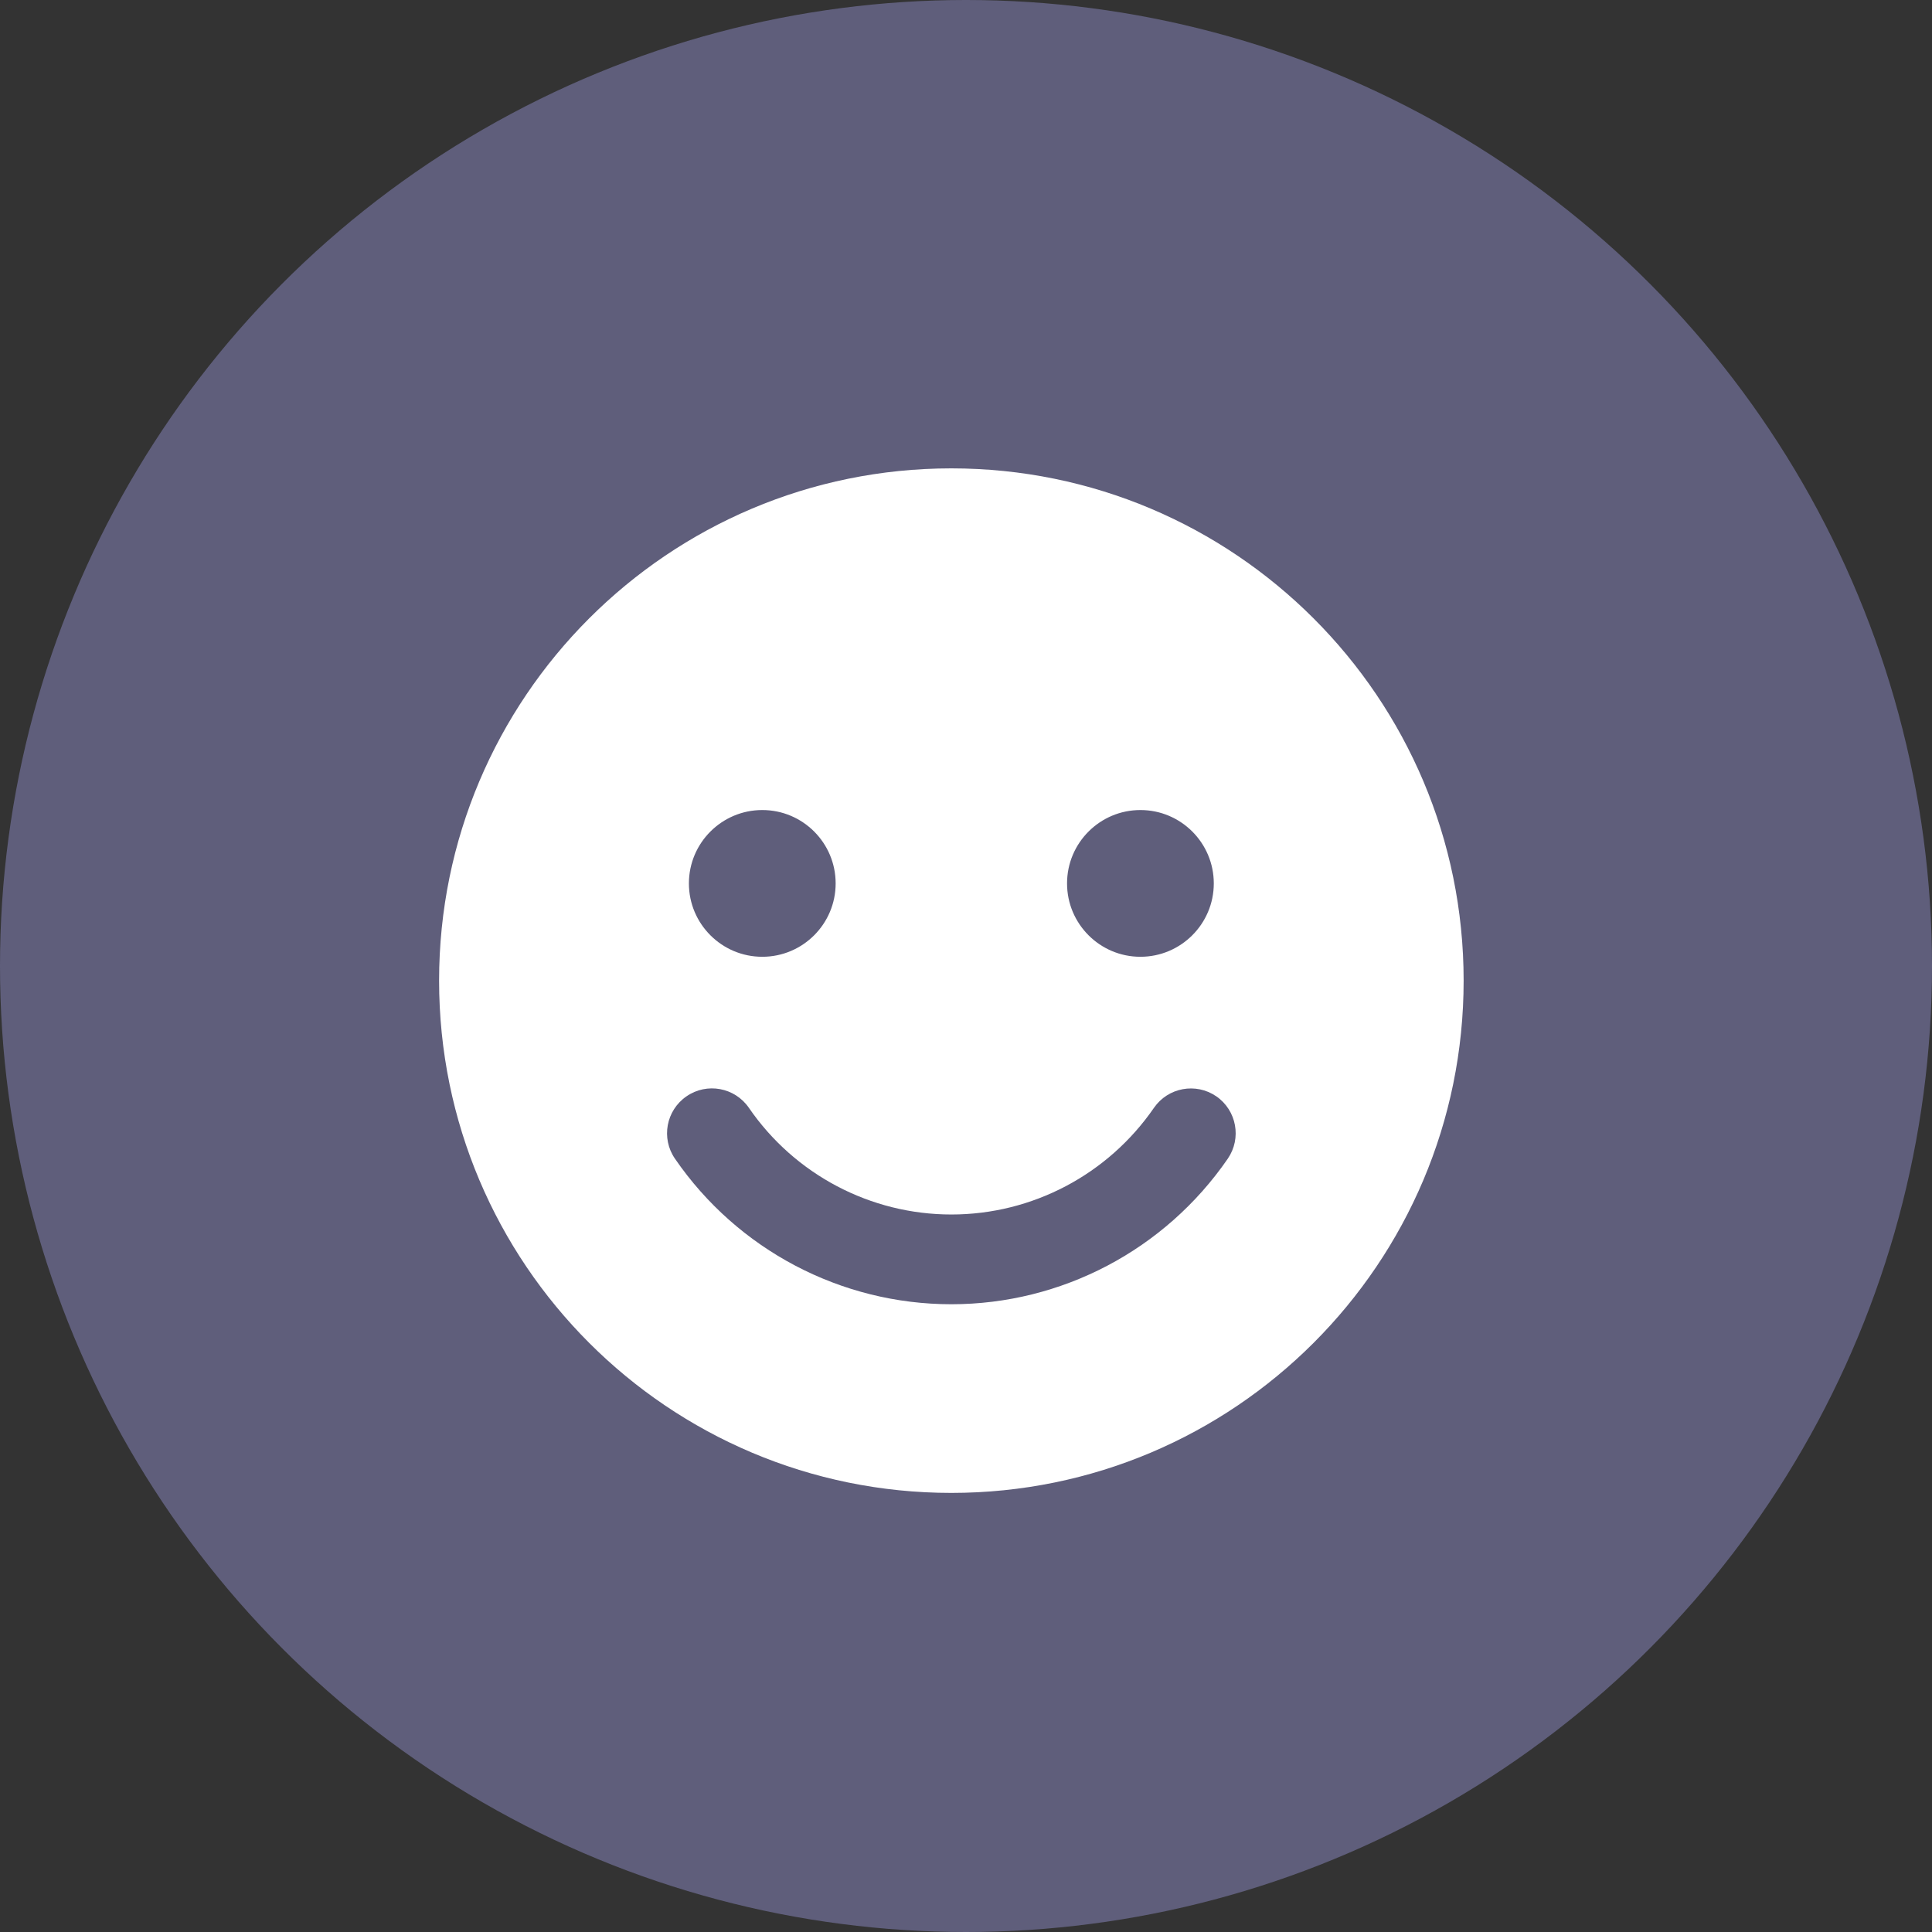
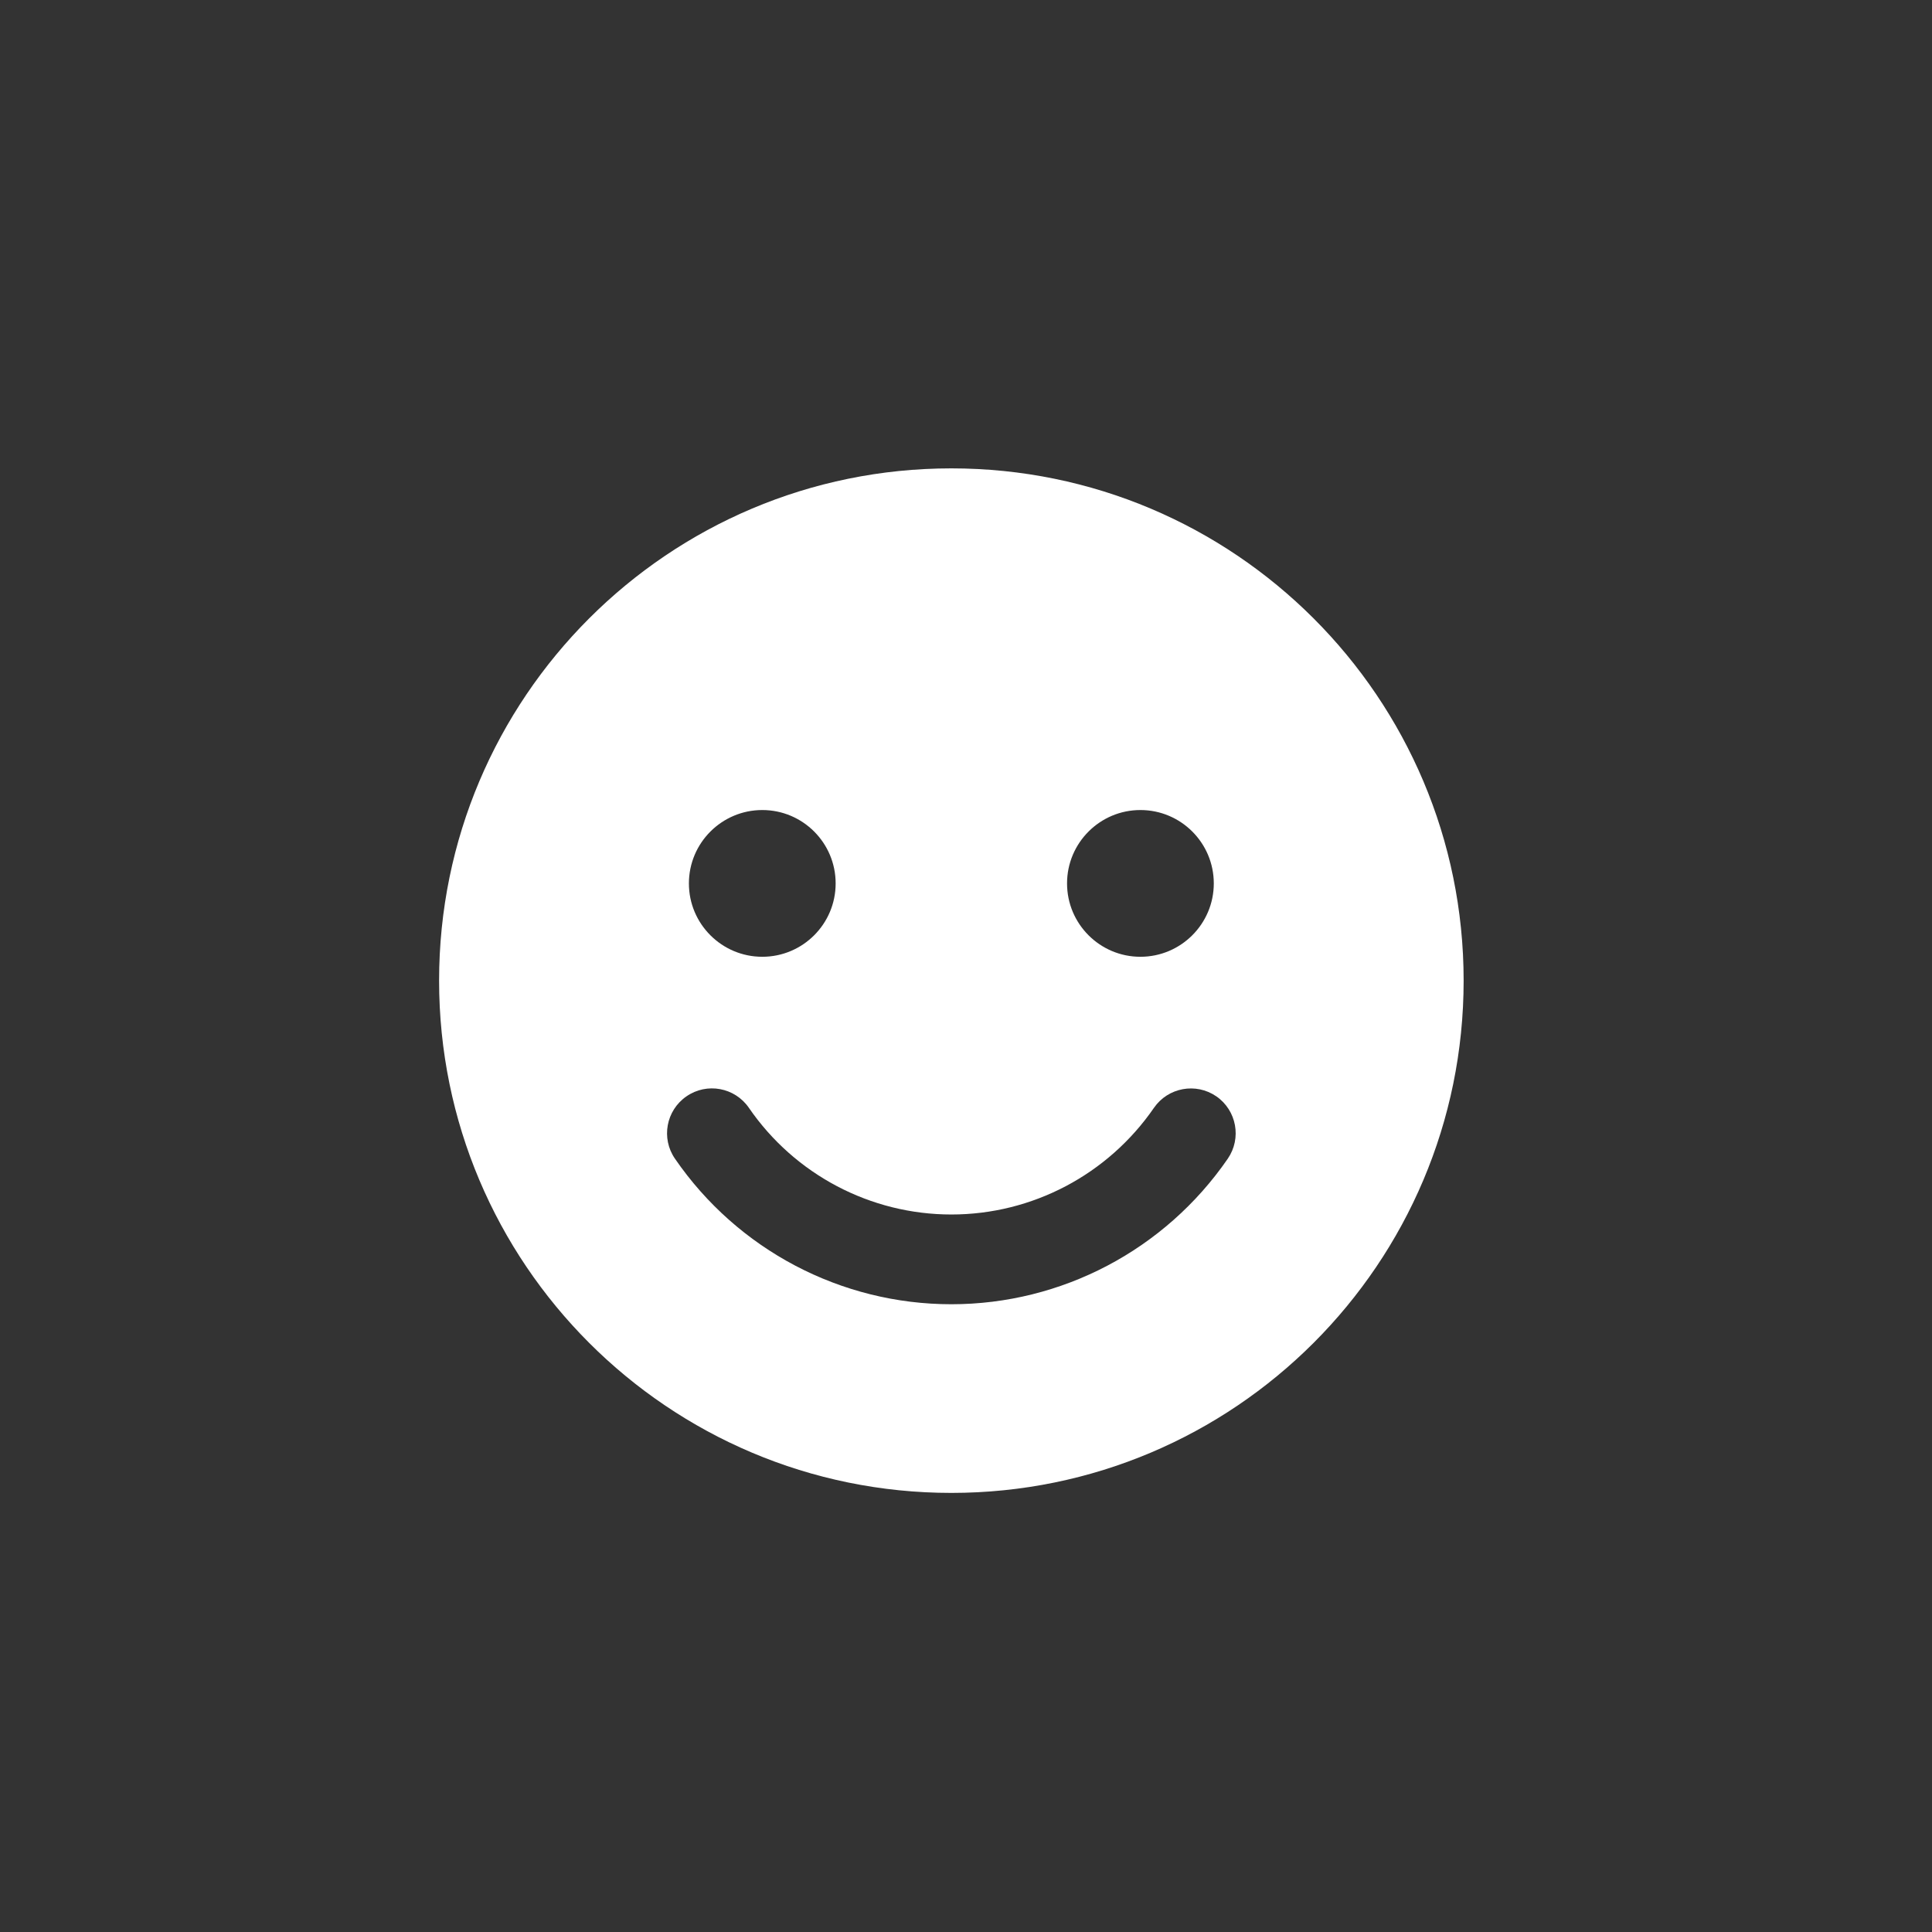
<svg xmlns="http://www.w3.org/2000/svg" width="66" height="66" viewBox="0 0 66 66" fill="none">
  <rect x="0" y="0" width="66" height="66" fill="#333333" stroke="none" />
-   <circle cx="33" cy="33" r="33" fill="#5F5E7B" />
  <g clip-path="url(#clip0_413_1399)">
    <path d="M32.5 16C22.836 16 15 23.835 15 33.5C15 43.165 22.836 51 32.5 51C42.166 51 50 43.165 50 33.5C50 23.835 42.166 16 32.5 16ZM38.958 27.672C40.342 27.672 41.465 28.795 41.465 30.179C41.465 31.562 40.341 32.685 38.958 32.685C37.575 32.685 36.452 31.562 36.452 30.179C36.452 28.795 37.575 27.672 38.958 27.672ZM26.041 27.672C27.425 27.672 28.547 28.795 28.547 30.179C28.547 31.562 27.425 32.685 26.041 32.685C24.657 32.685 23.534 31.562 23.534 30.179C23.534 28.795 24.658 27.672 26.041 27.672ZM41.942 39.584C39.798 42.697 36.268 44.555 32.5 44.555C28.73 44.555 25.198 42.697 23.058 39.583C22.577 38.886 22.754 37.932 23.452 37.452C24.15 36.97 25.104 37.148 25.584 37.846C27.153 40.128 29.74 41.489 32.501 41.489C35.262 41.489 37.847 40.128 39.42 37.846C39.901 37.15 40.853 36.973 41.552 37.453C42.246 37.933 42.422 38.886 41.942 39.584Z" fill="white" />
  </g>
  <defs>
    <clipPath id="clip0_413_1399">
      <rect width="35" height="35" fill="white" transform="translate(15 16)" />
    </clipPath>
  </defs>
</svg>